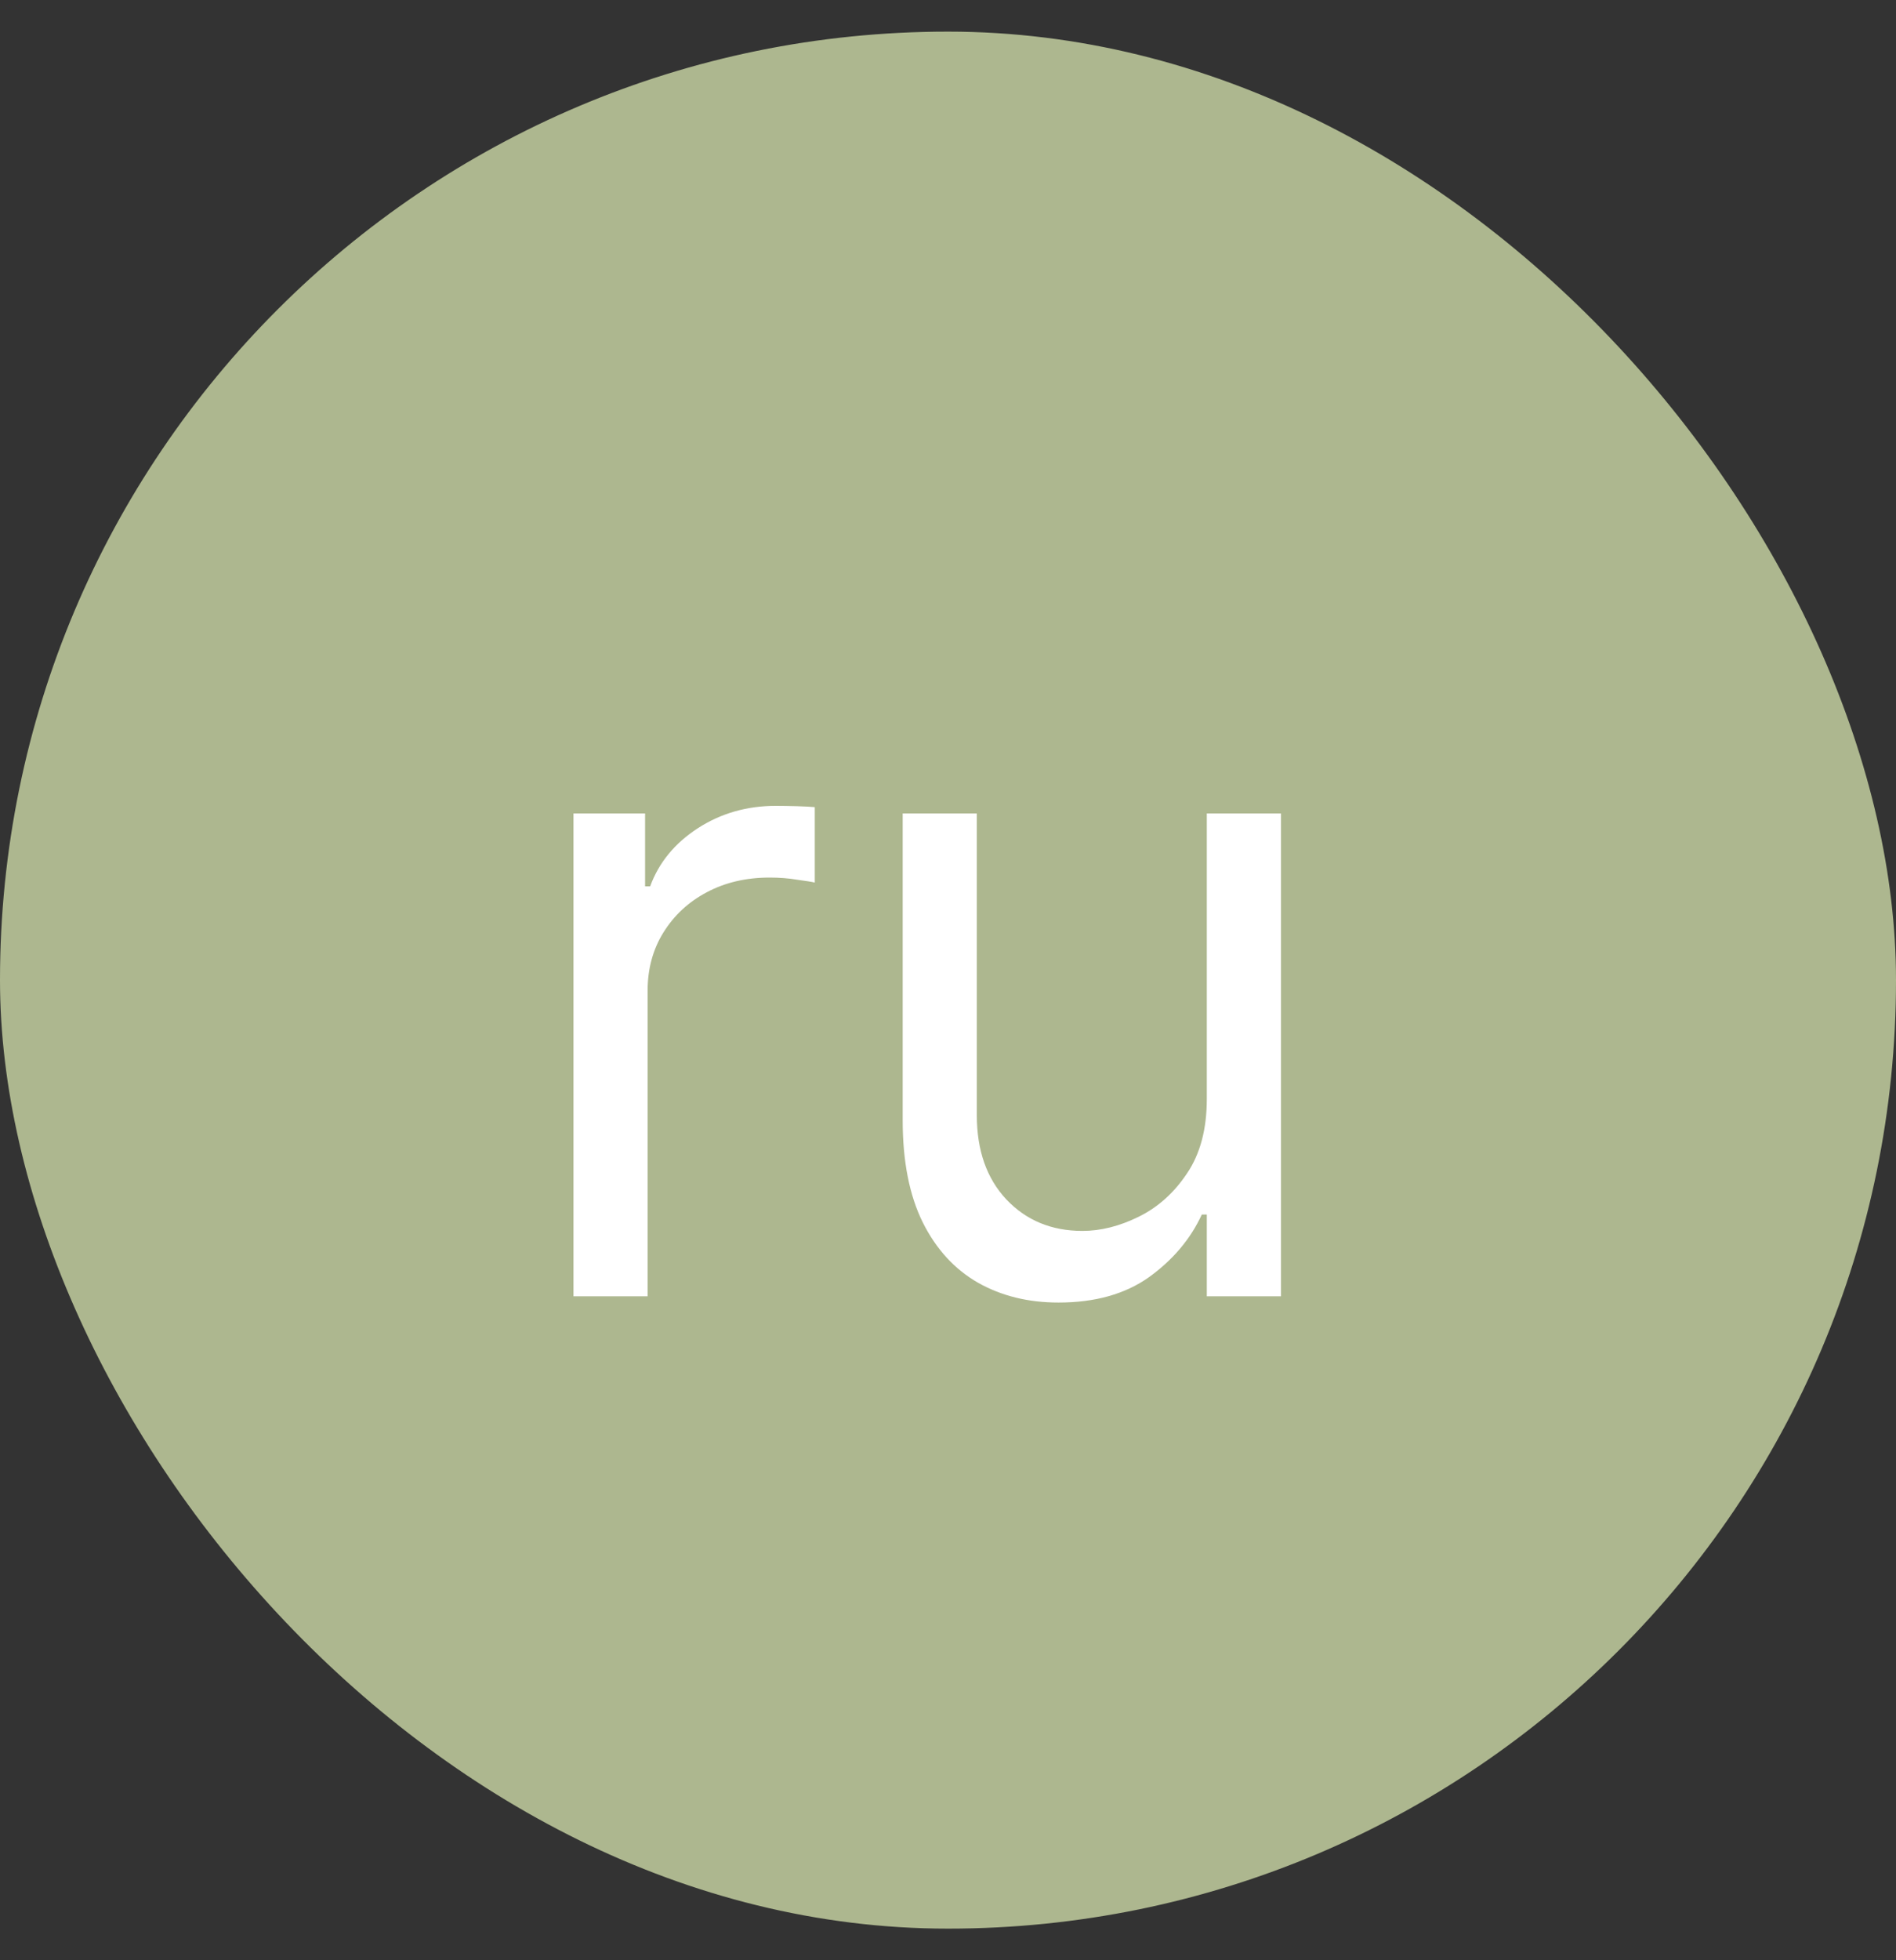
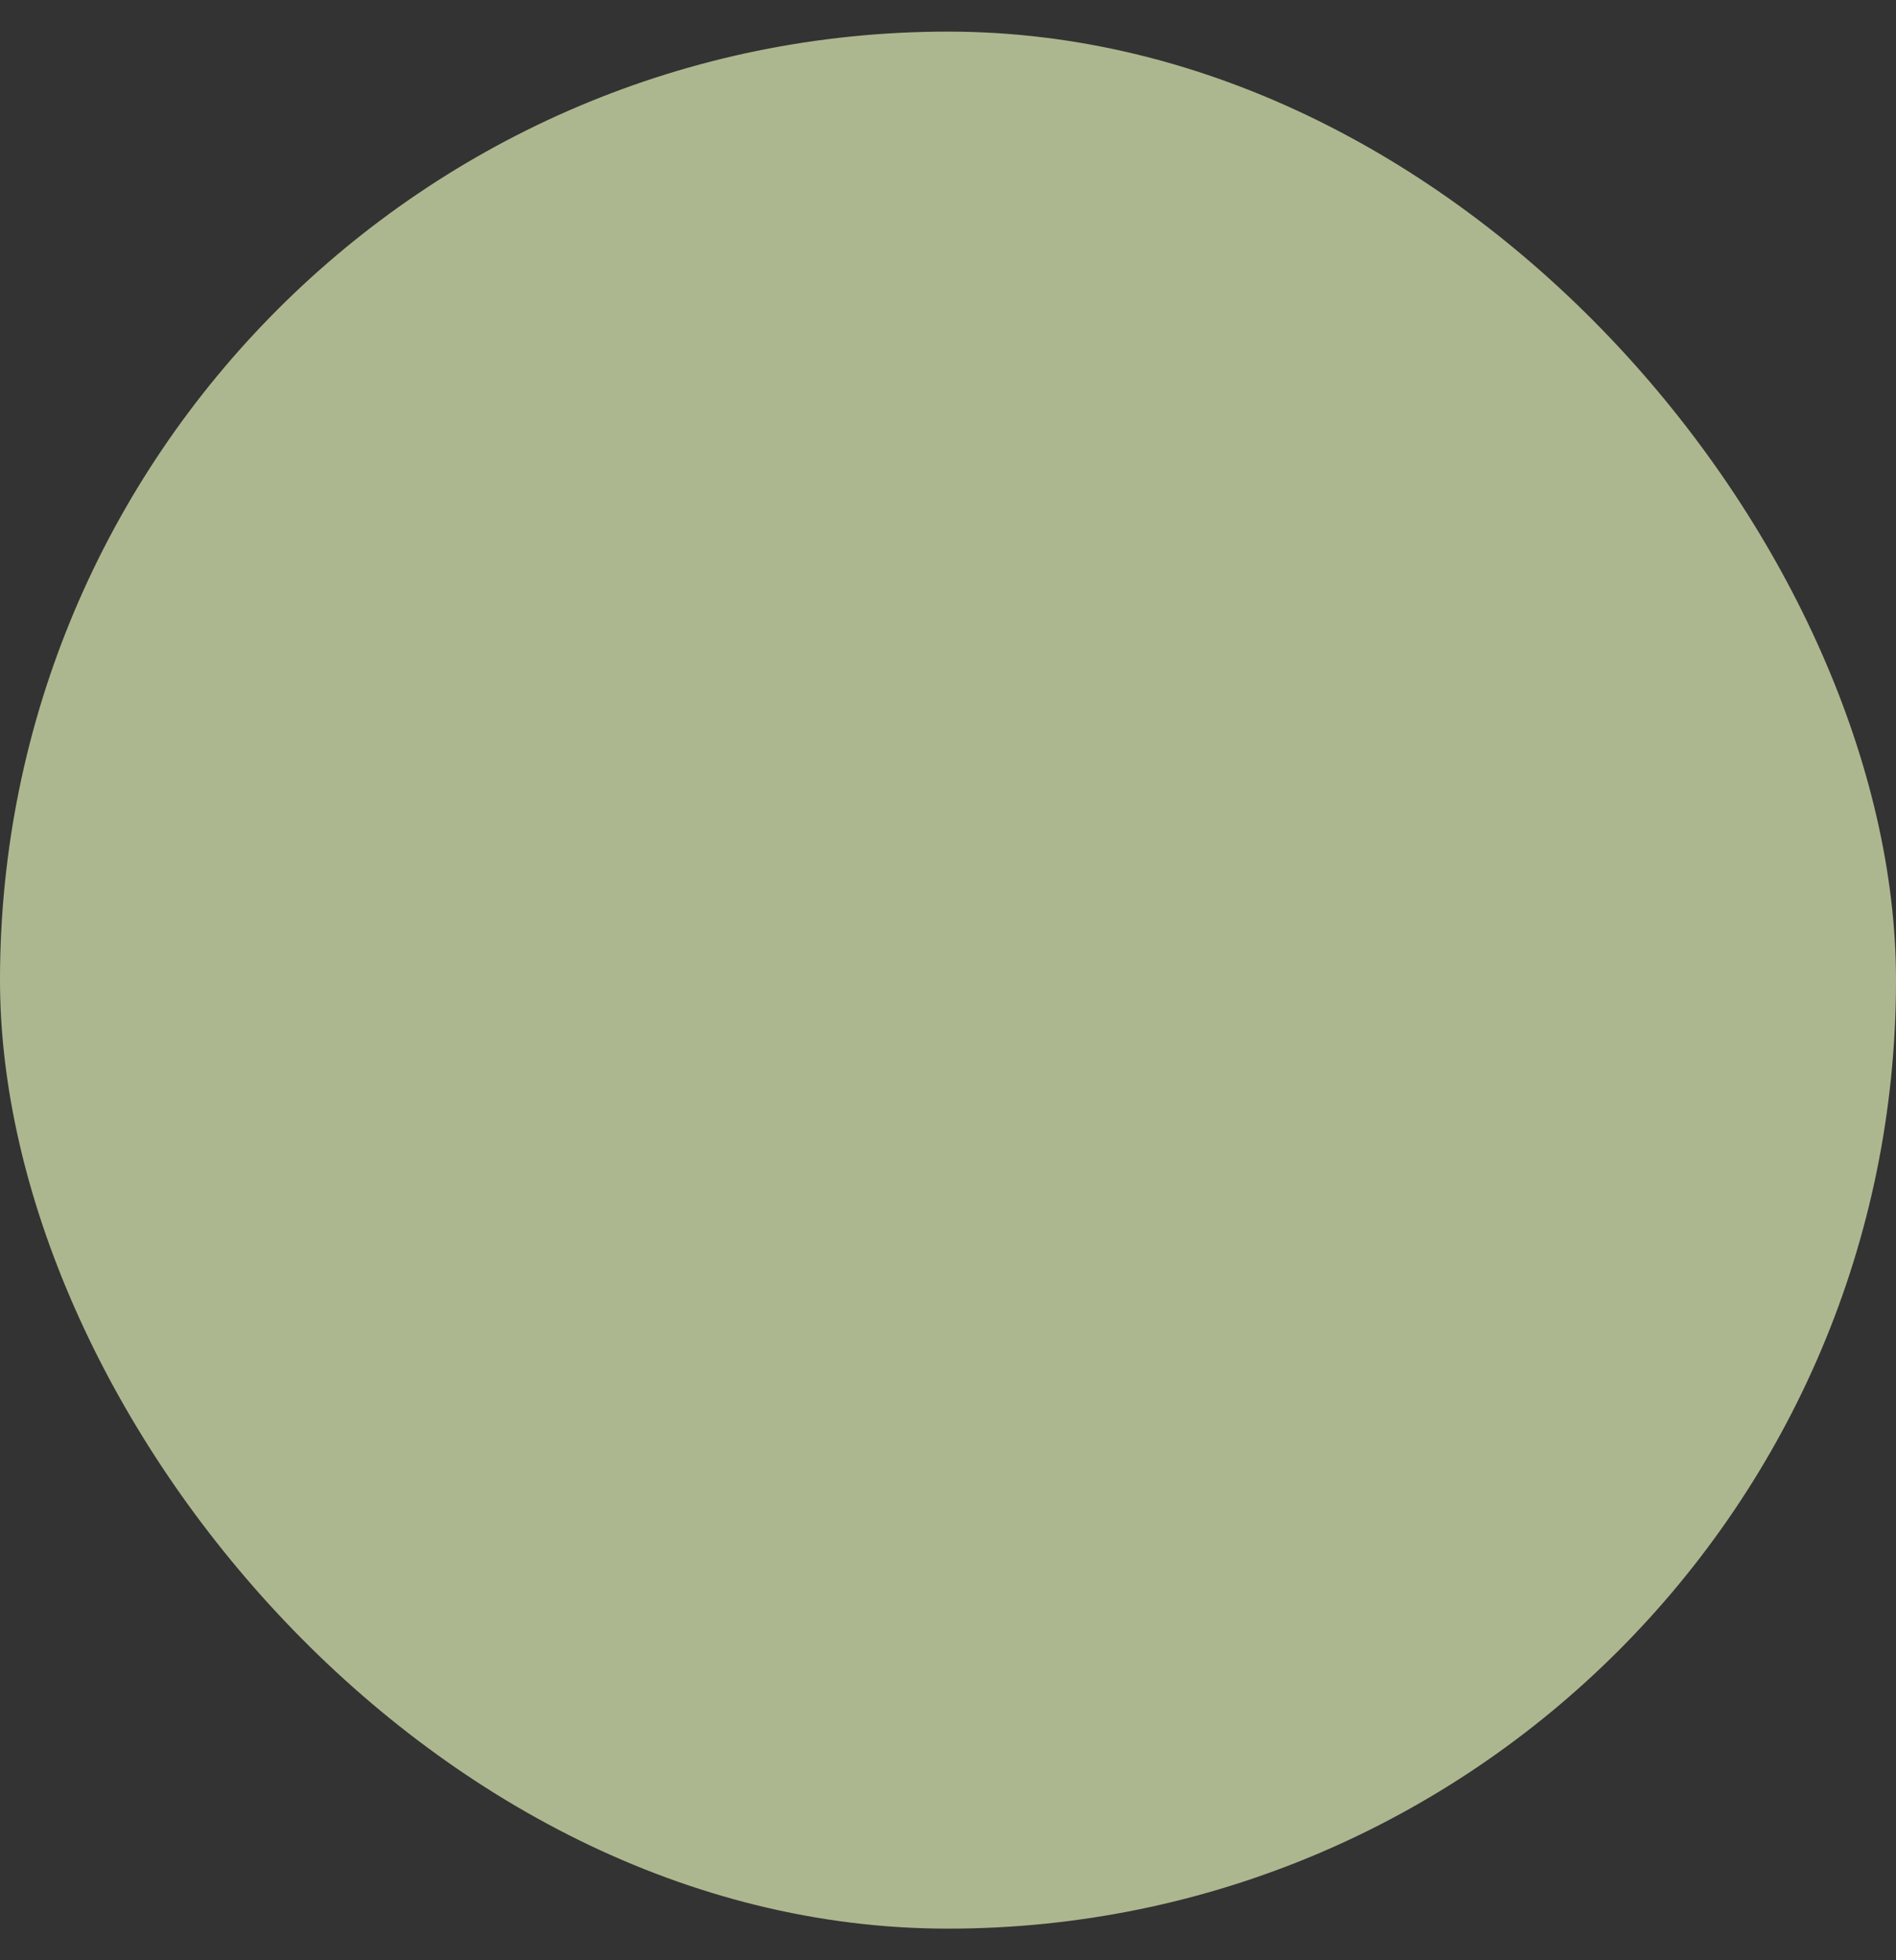
<svg xmlns="http://www.w3.org/2000/svg" width="30" height="31" viewBox="0 0 30 31" fill="none">
  <rect x="0" y="0" width="30" height="31" fill="#333333" stroke="none" />
  <rect y="0.5" width="30" height="30" rx="15" fill="#ADB78F" />
-   <path d="M9.074 20.5V12.864H10.207V14.017H10.287C10.426 13.639 10.678 13.333 11.043 13.097C11.407 12.862 11.818 12.744 12.276 12.744C12.362 12.744 12.47 12.746 12.599 12.749C12.728 12.753 12.826 12.758 12.892 12.764V13.957C12.852 13.947 12.761 13.932 12.619 13.913C12.479 13.889 12.332 13.878 12.176 13.878C11.805 13.878 11.473 13.956 11.182 14.111C10.893 14.264 10.665 14.476 10.496 14.748C10.33 15.016 10.247 15.323 10.247 15.668V20.5H9.074ZM19.095 17.378V12.864H20.269V20.5H19.095V19.207H19.016C18.837 19.595 18.558 19.925 18.181 20.197C17.803 20.465 17.326 20.599 16.749 20.599C16.271 20.599 15.847 20.495 15.476 20.286C15.105 20.074 14.813 19.756 14.601 19.332C14.389 18.904 14.283 18.366 14.283 17.716V12.864H15.456V17.636C15.456 18.193 15.612 18.637 15.924 18.969C16.238 19.3 16.639 19.466 17.127 19.466C17.418 19.466 17.715 19.391 18.017 19.242C18.321 19.093 18.577 18.864 18.782 18.556C18.991 18.248 19.095 17.855 19.095 17.378Z" fill="white" />
</svg>